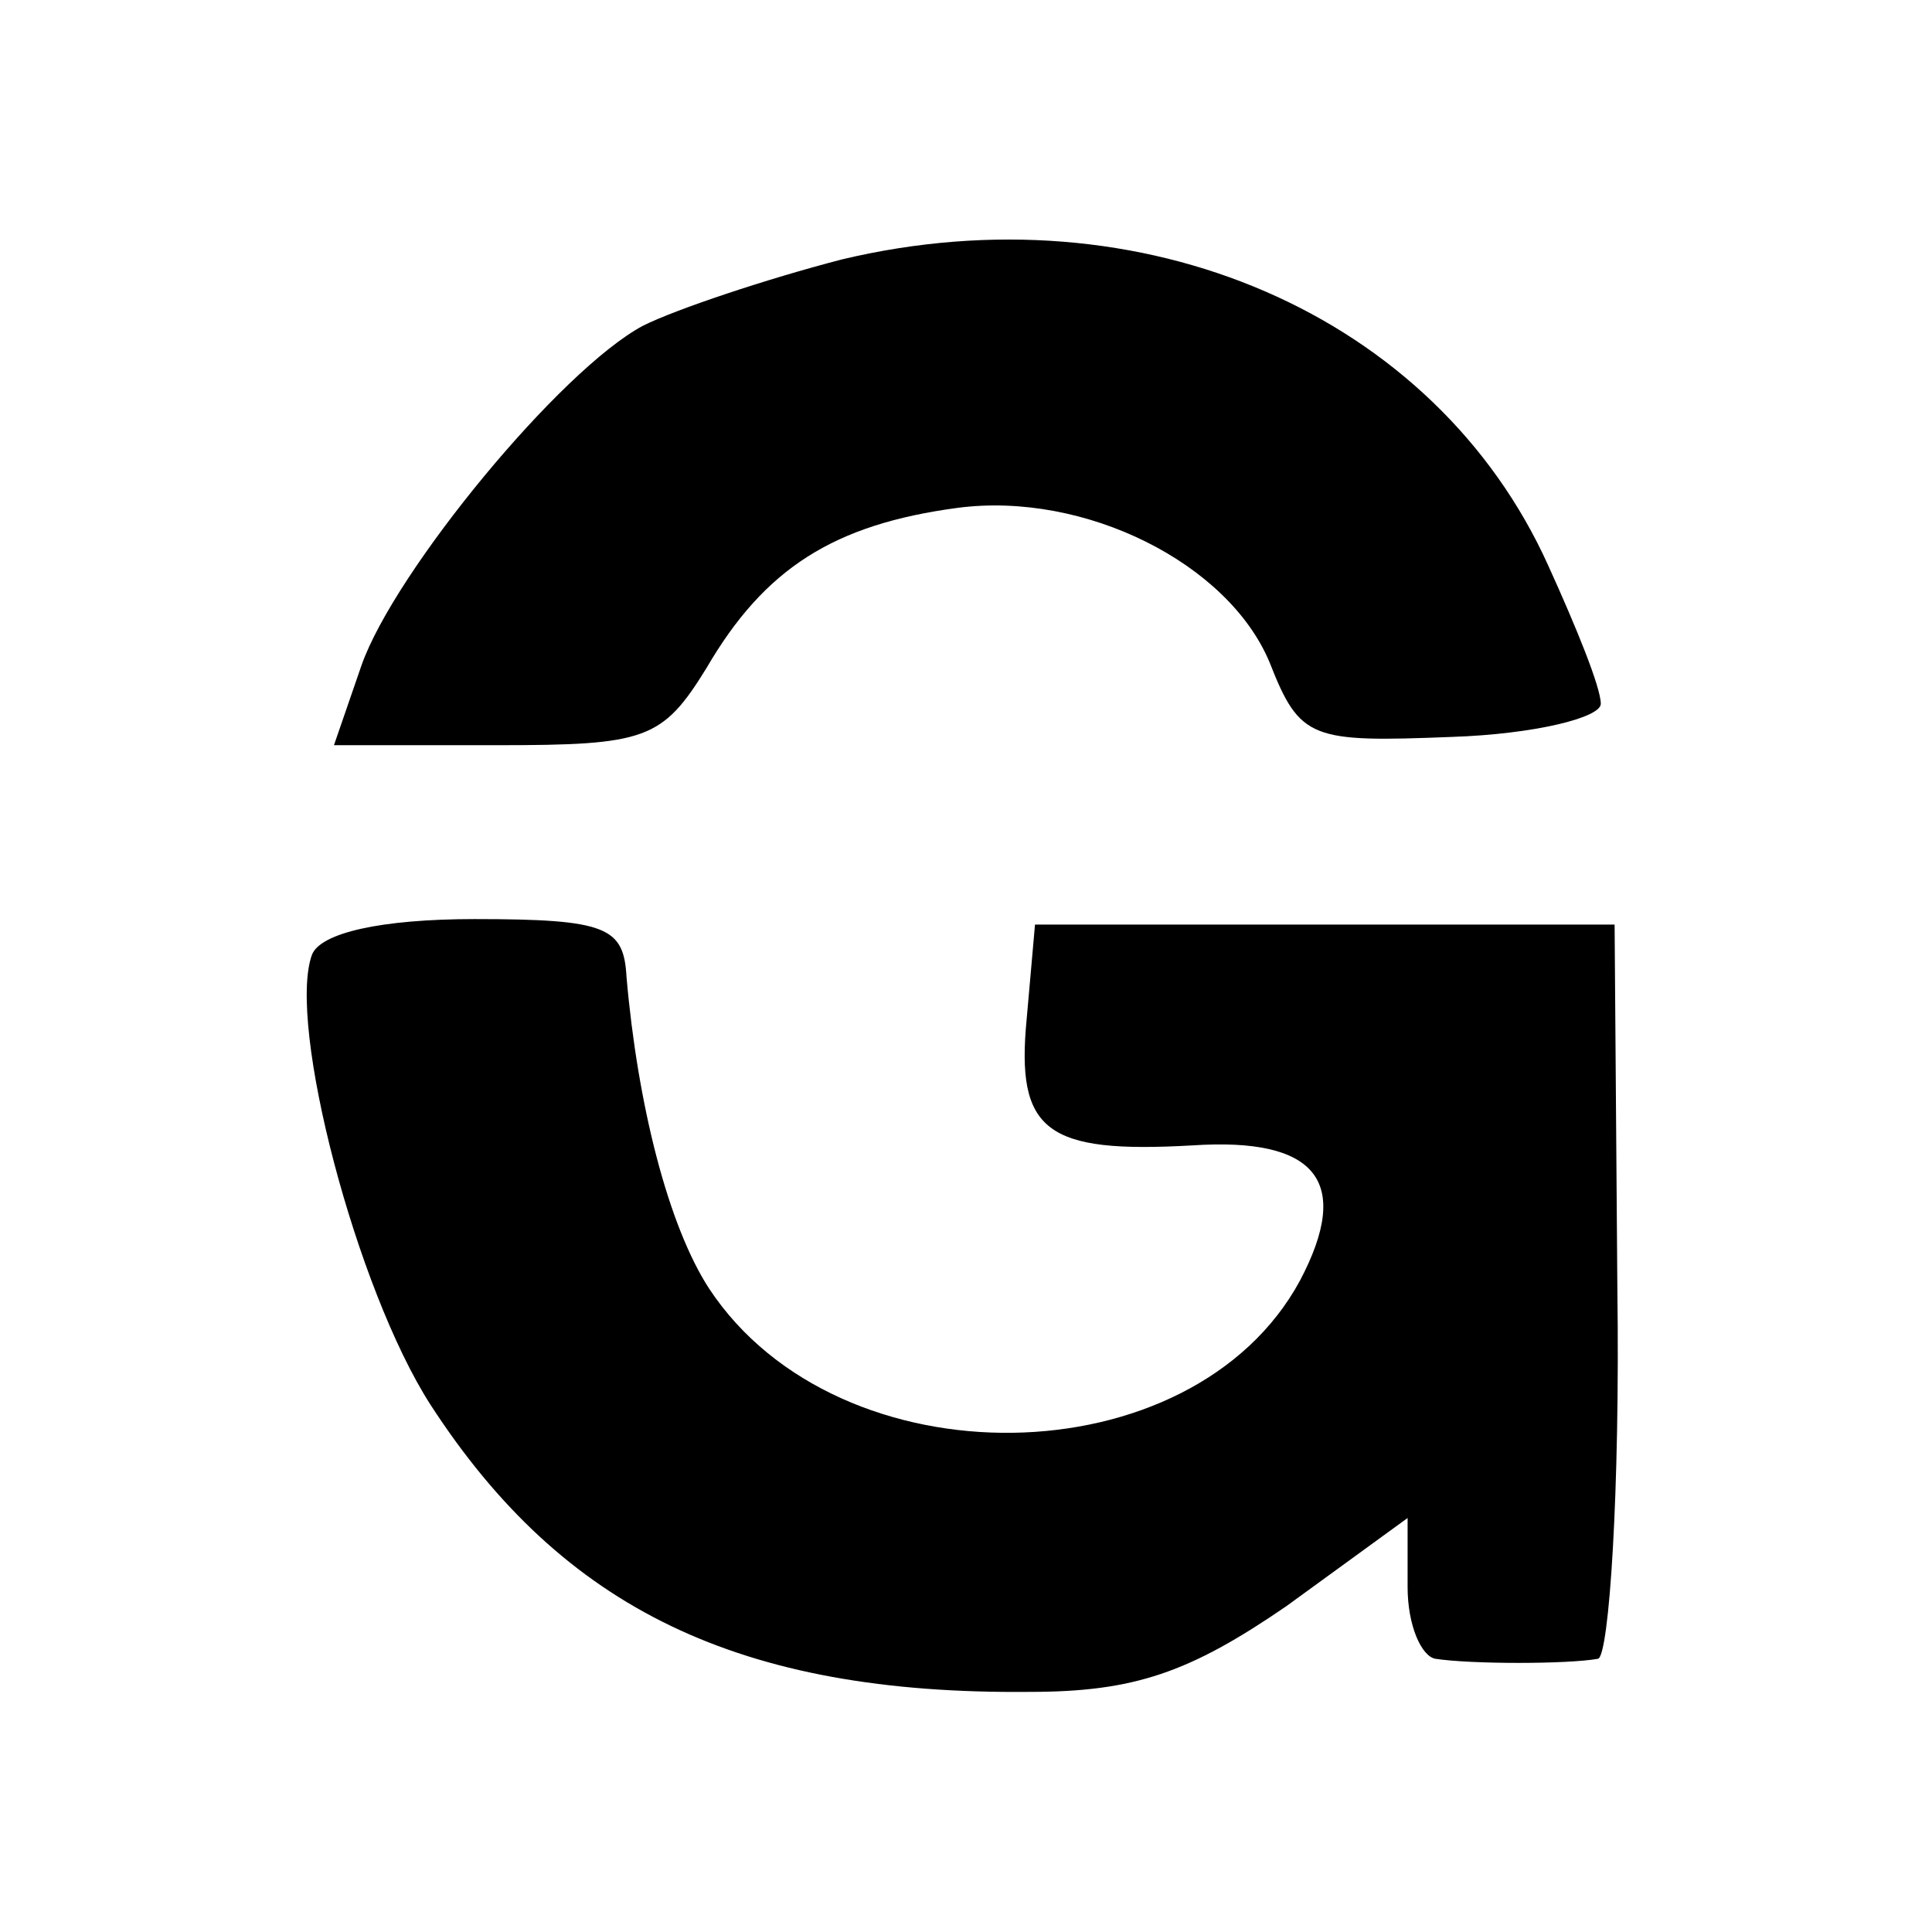
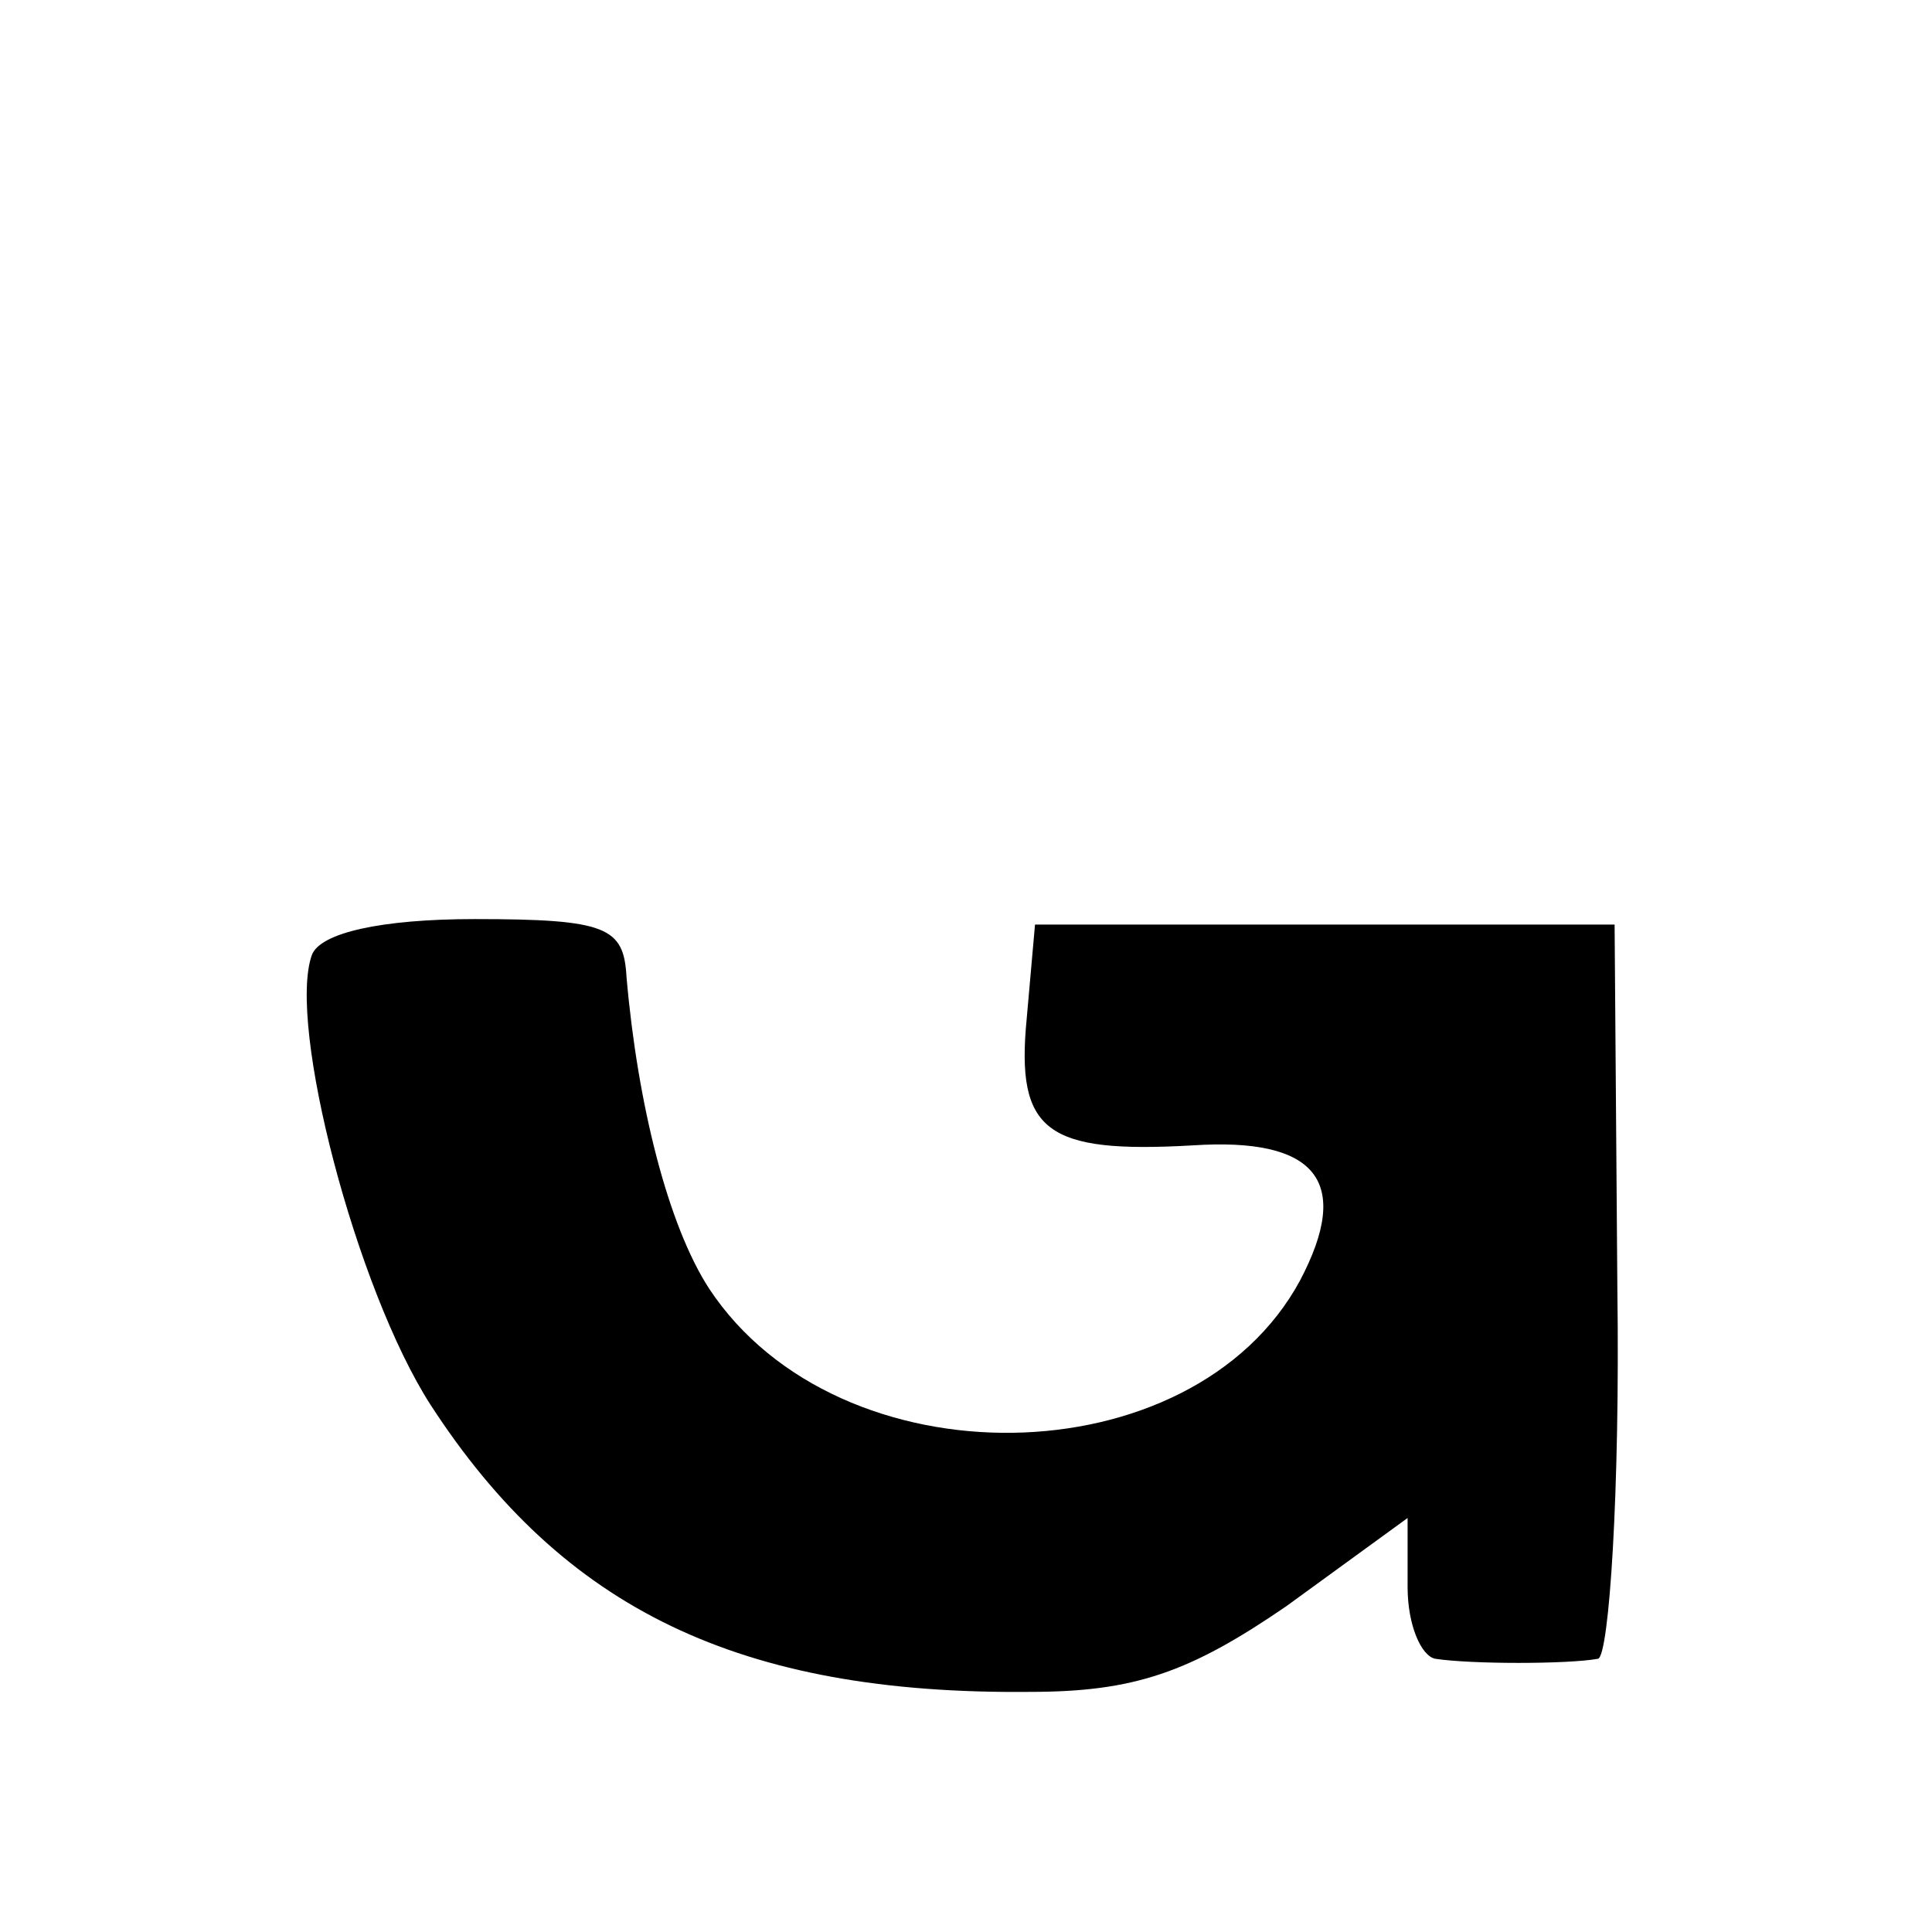
<svg xmlns="http://www.w3.org/2000/svg" version="1.0" width="70pt" height="70pt" viewBox="0 0 70 70" preserveAspectRatio="xMidYMid meet">
  <g transform="translate(0,70) scale(0.1,-0.1)" fill="#000000" stroke="none">
-     <path d="M305 606 c-27 -7 -60 -18 -72 -24 -30 -16 -90 -89 -102 -123 l-10 -29 59 0 c54 0 60 2 76 28 21 36 46 52 91 58 46 6 98 -20 113 -56 11 -28 15 -29 66 -27 30 1 54 7 54 12 0 6 -9 28 -19 50 -41 91 -147 137 -256 111z" />
    <path d="M113 354 c-9 -25 16 -121 43 -163 48 -74 112 -105 217 -104 38 0 58 7 93 31 l44 32 0 -25 c0 -14 5 -25 10 -26 13 -2 48 -2 59 0 4 1 8 61 7 134 l-1 132 -105 0 -105 0 -3 -34 c-4 -41 7 -49 60 -46 45 3 58 -13 39 -49 -39 -72 -167 -74 -214 -3 -15 23 -26 67 -30 113 -1 18 -7 21 -55 21 -34 0 -56 -5 -59 -13z" />
  </g>
</svg>